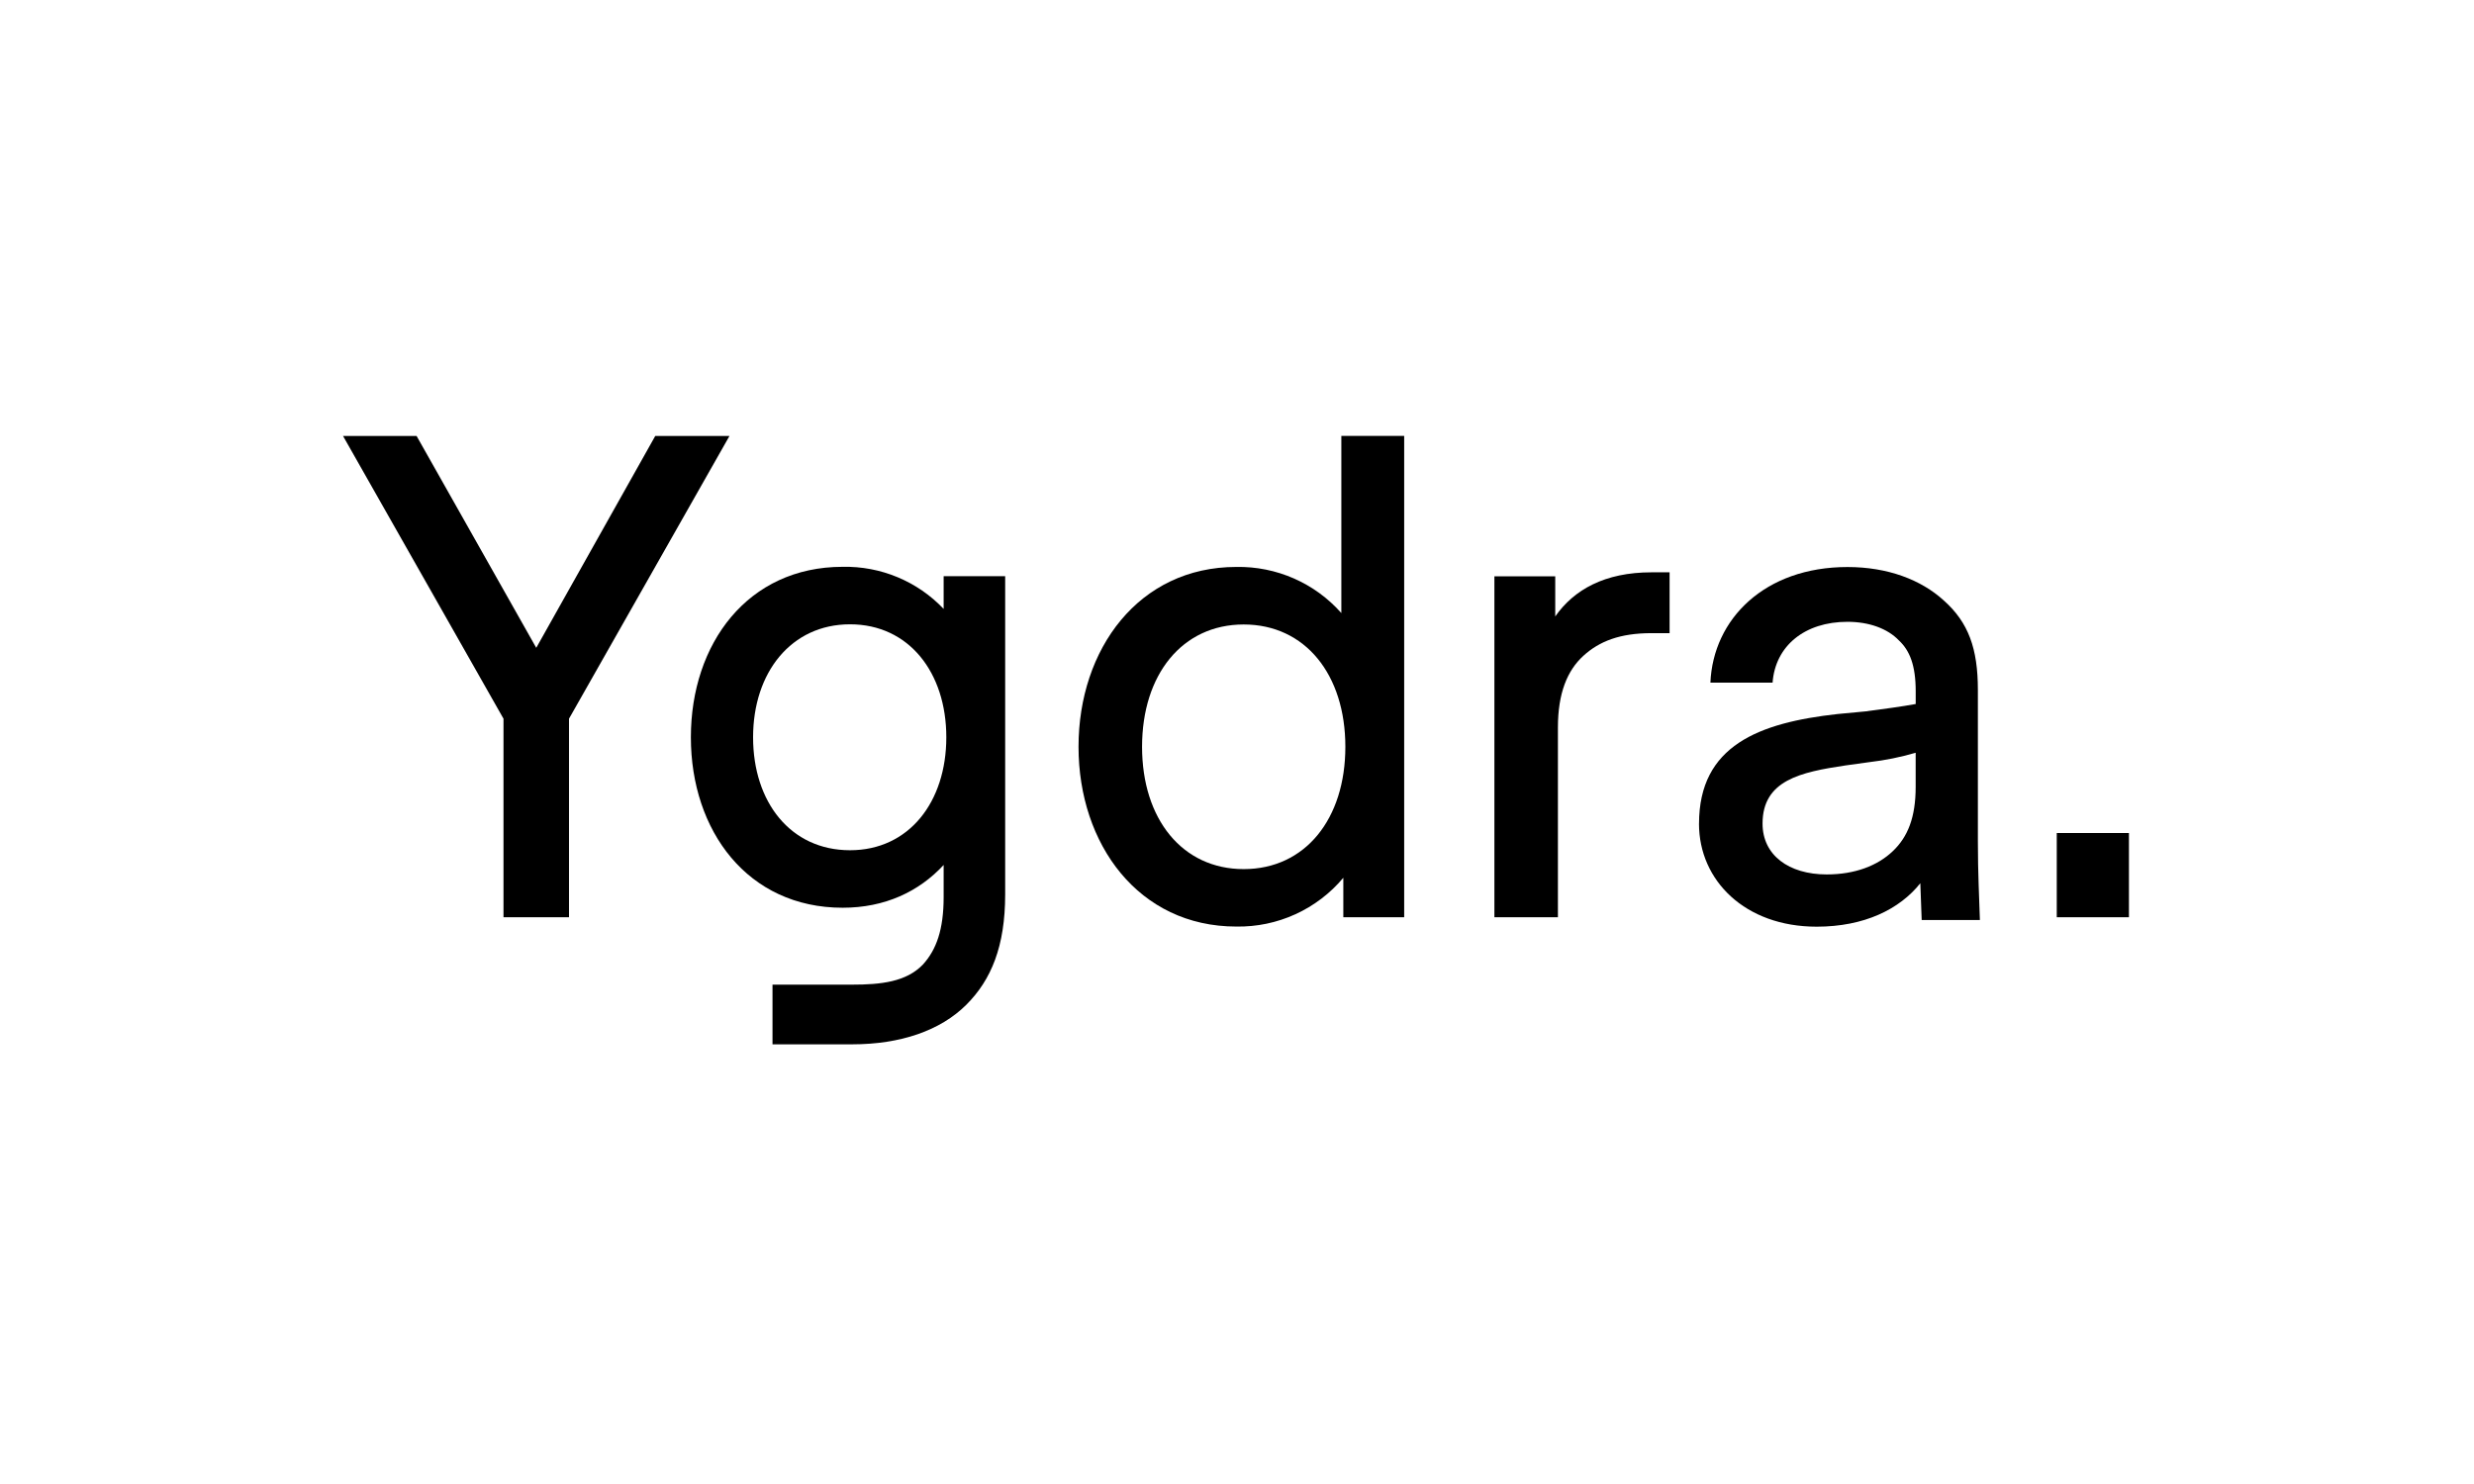
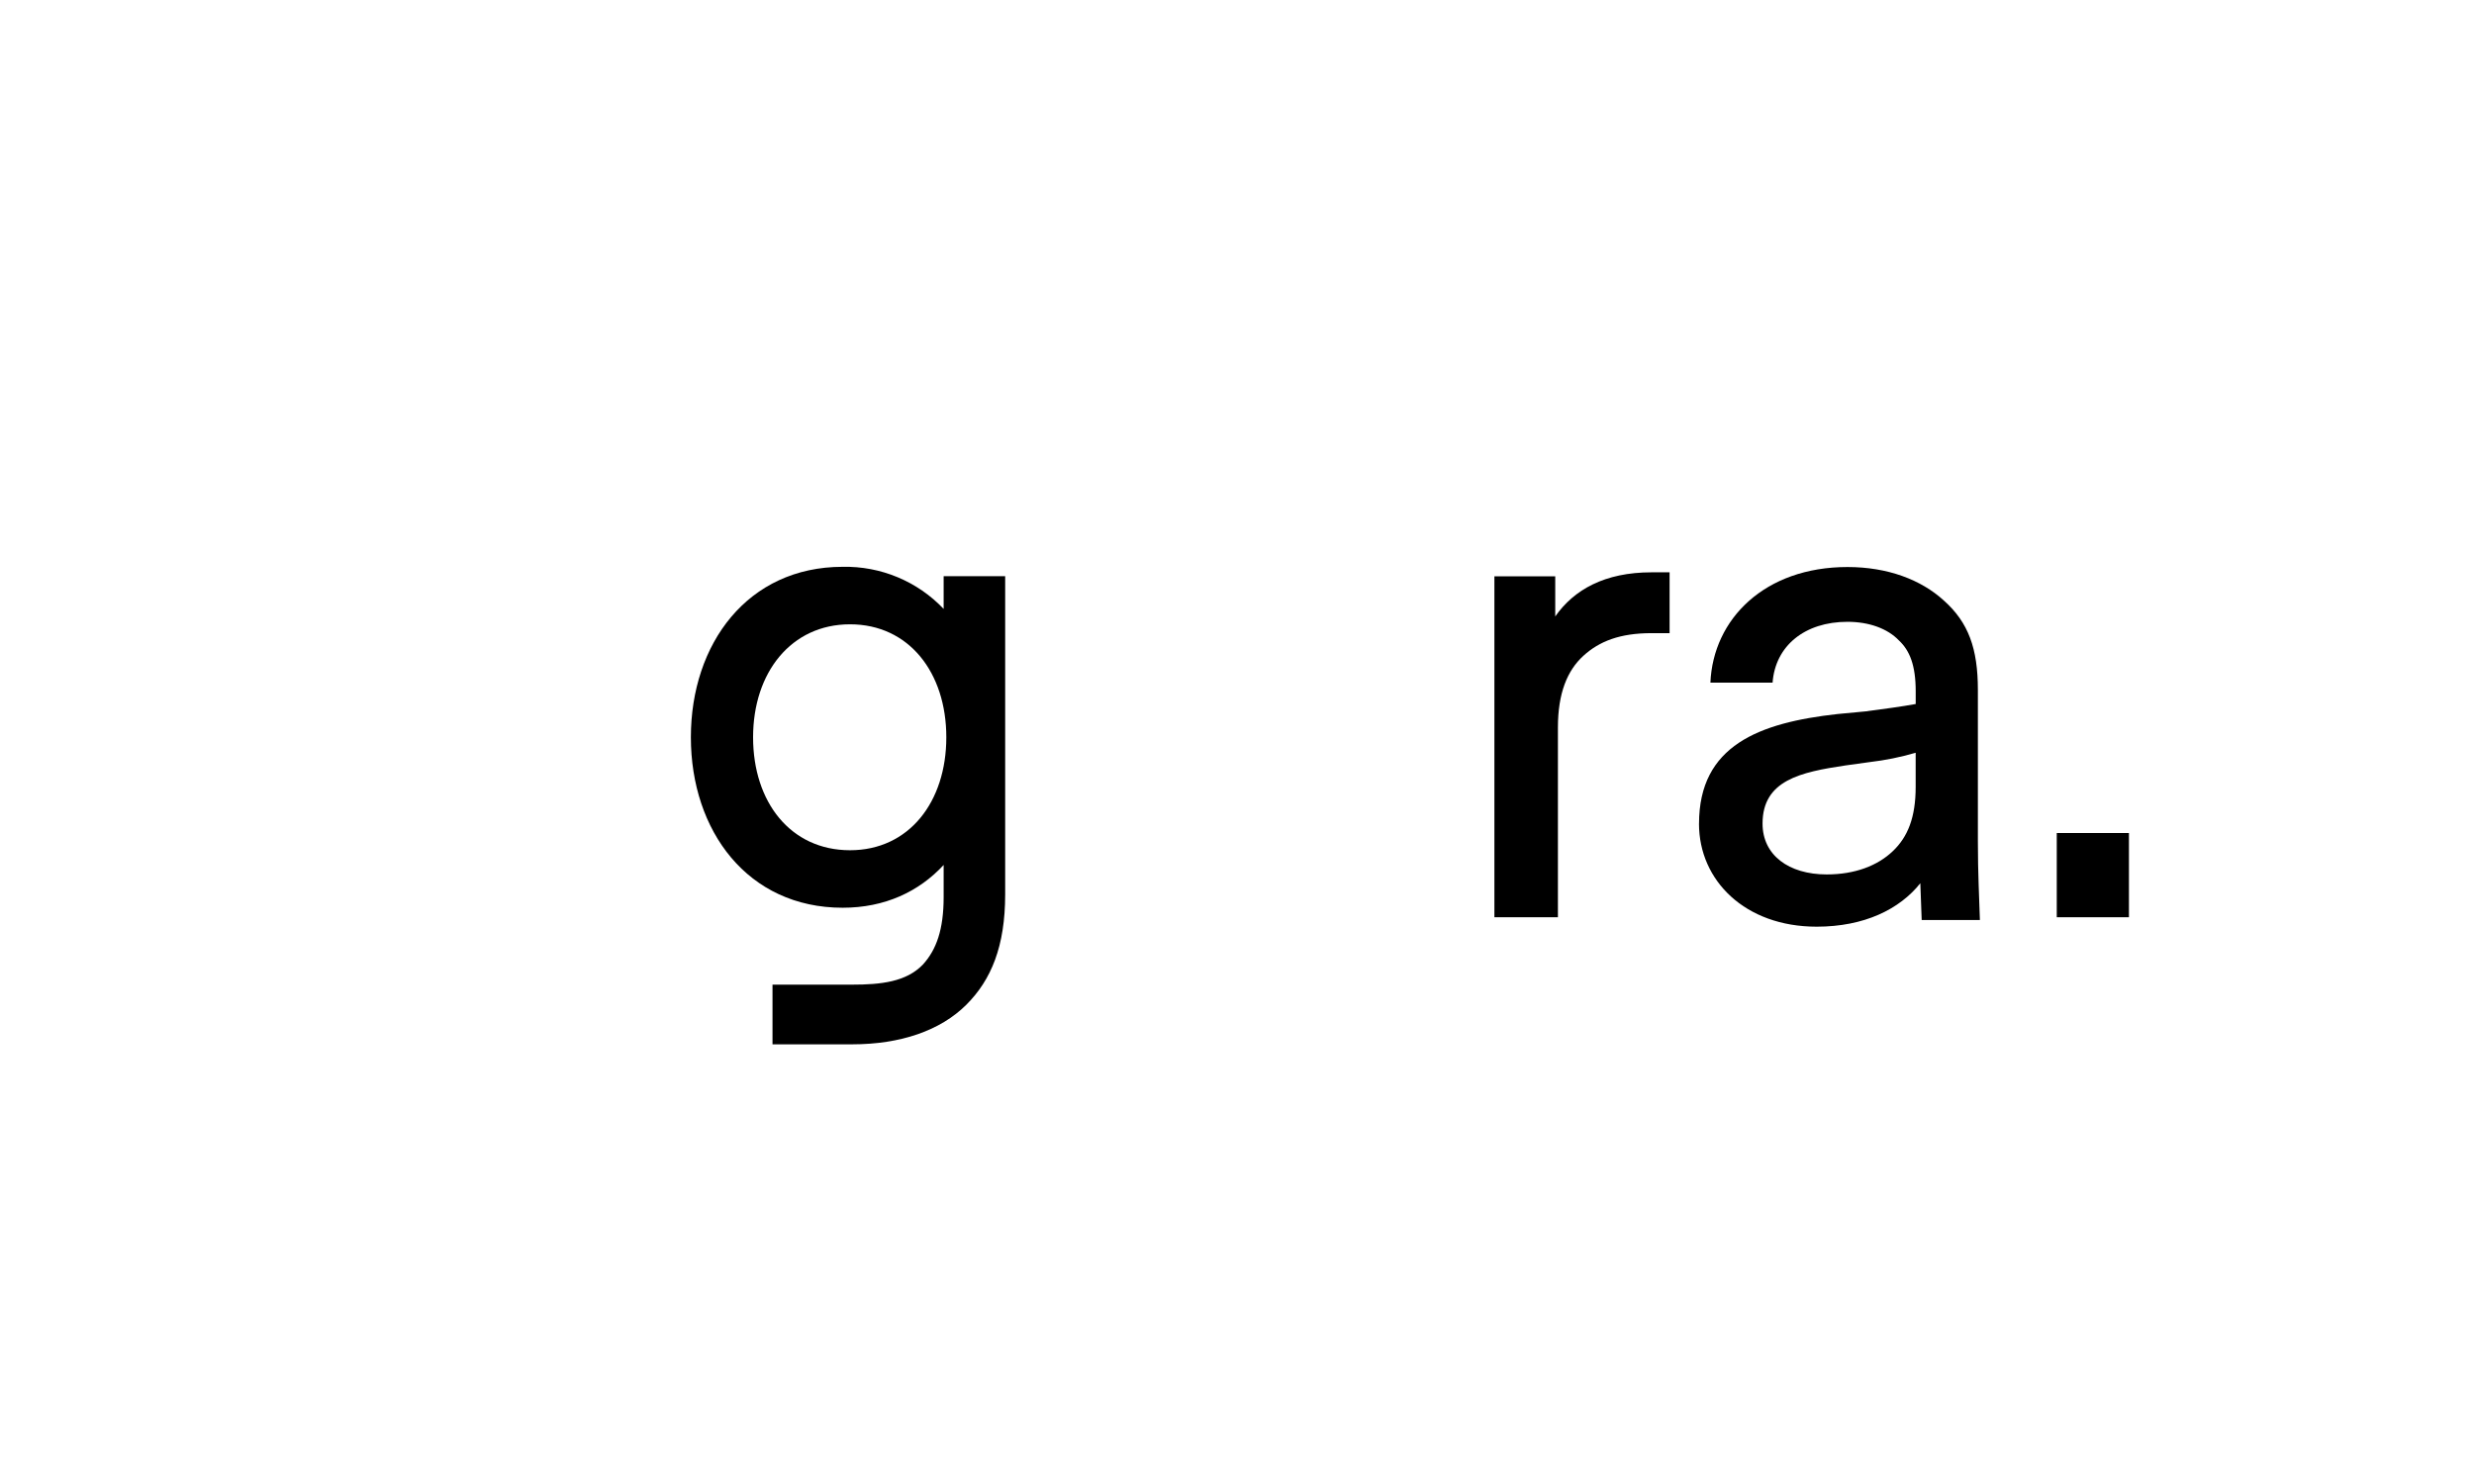
<svg xmlns="http://www.w3.org/2000/svg" width="200" height="120" viewBox="0 0 200 120" fill="none">
  <g clip-path="url(#clip0_40_7743)">
-     <path d="M40.703 58.116L27.73 35.252H33.676L43.351 52.385L52.972 35.252H58.972L45.999 58.116V74.171H40.703V58.116Z" fill="black" />
-     <path d="M108.595 70.979C107.539 72.24 106.214 73.248 104.717 73.93C103.221 74.613 101.591 74.952 99.947 74.924C92.054 74.924 87.189 68.277 87.189 60.384C87.189 52.492 92.054 45.844 99.947 45.844C101.547 45.815 103.135 46.133 104.6 46.776C106.066 47.42 107.374 48.374 108.435 49.573V35.249H113.515V74.168H108.595V70.979ZM100.542 70.278C105.516 70.278 108.76 66.224 108.76 60.387C108.76 54.551 105.516 50.497 100.542 50.497C95.568 50.497 92.325 54.551 92.325 60.387C92.325 66.224 95.568 70.278 100.542 70.278Z" fill="black" />
    <path d="M120.808 46.603H125.727V49.847C127.239 47.685 129.727 46.279 133.51 46.279H134.971V51.198H133.51C130.968 51.198 129.295 51.848 127.996 53.035C126.696 54.223 125.943 56.063 125.943 58.82V74.171H120.808V46.603Z" fill="black" />
    <path d="M137.351 66.603C137.351 60.278 142.216 58.441 148.541 57.739L150.813 57.524C152.435 57.308 153.676 57.144 154.867 56.928V55.902C154.867 53.795 154.381 52.604 153.516 51.793C152.595 50.822 151.083 50.281 149.352 50.281C145.893 50.281 143.516 52.228 143.297 55.201H138.271C138.487 50.066 142.65 45.851 149.352 45.851C152.595 45.851 155.298 46.877 157.135 48.553C159.137 50.336 159.893 52.447 159.893 55.796V68.013C159.893 70.715 160.002 72.498 160.054 74.338V74.393H155.35L155.24 71.42C153.564 73.528 150.7 74.934 146.862 74.934C141.077 74.934 137.348 71.204 137.348 66.61L137.351 66.603ZM147.676 70.709C149.947 70.709 151.785 70.008 153.027 68.817C154.217 67.681 154.864 66.114 154.864 63.627V60.87C153.644 61.227 152.397 61.479 151.135 61.626L149.188 61.896C145.565 62.437 142.486 63.087 142.486 66.6C142.486 69.142 144.593 70.709 147.676 70.709Z" fill="black" />
    <path d="M172.106 74.171H166.27V67.359H172.106V74.171Z" fill="black" />
-     <path d="M62.45 84.447V79.621H68.885C71.208 79.621 73.257 79.402 74.609 77.996C75.69 76.806 76.285 75.184 76.285 72.536V69.943C74.284 72.105 71.529 73.402 68.122 73.402C60.445 73.402 55.851 67.186 55.851 59.618C55.851 52.05 60.445 45.834 68.122 45.834C69.645 45.802 71.157 46.089 72.563 46.675C73.968 47.261 75.236 48.134 76.285 49.238V46.59H81.259V72.321C81.259 76.536 80.123 79.238 78.125 81.24C76.018 83.347 72.778 84.447 68.888 84.447H62.453H62.45ZM68.717 68.752C73.473 68.752 76.501 64.859 76.501 59.618C76.501 54.377 73.473 50.483 68.717 50.483C63.962 50.483 60.88 54.377 60.88 59.618C60.88 64.859 63.907 68.752 68.717 68.752Z" fill="black" />
+     <path d="M62.45 84.447V79.621H68.885C71.208 79.621 73.257 79.402 74.609 77.996C75.69 76.806 76.285 75.184 76.285 72.536V69.943C74.284 72.105 71.529 73.402 68.122 73.402C60.445 73.402 55.851 67.186 55.851 59.618C55.851 52.05 60.445 45.834 68.122 45.834C69.645 45.802 71.157 46.089 72.563 46.675C73.968 47.261 75.236 48.134 76.285 49.238V46.59H81.259V72.321C81.259 76.536 80.123 79.238 78.125 81.24C76.018 83.347 72.778 84.447 68.888 84.447H62.453H62.45M68.717 68.752C73.473 68.752 76.501 64.859 76.501 59.618C76.501 54.377 73.473 50.483 68.717 50.483C63.962 50.483 60.88 54.377 60.88 59.618C60.88 64.859 63.907 68.752 68.717 68.752Z" fill="black" />
  </g>
  <defs>
    <clipPath id="clip0_40_7743">
      <rect width="144.376" height="49.199" fill="white" transform="translate(27.729 35.248)" />
    </clipPath>
  </defs>
</svg>